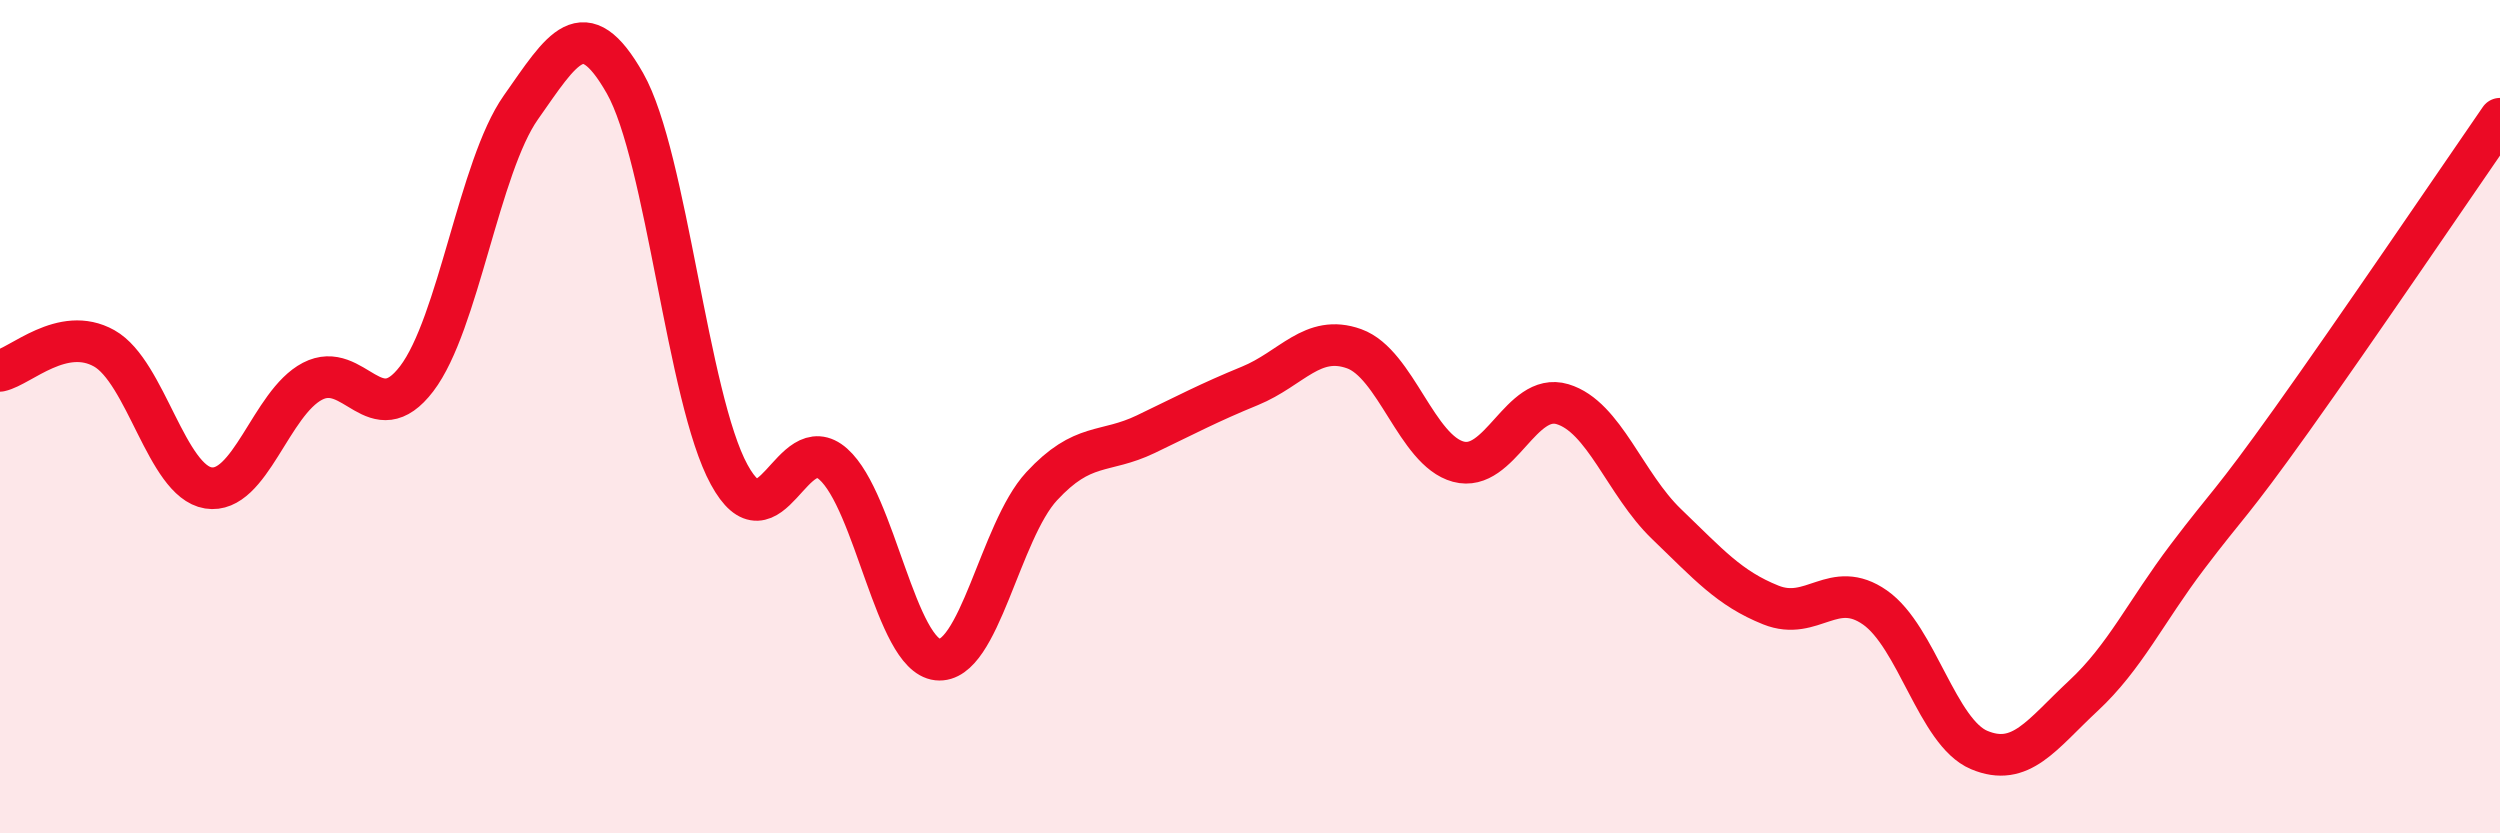
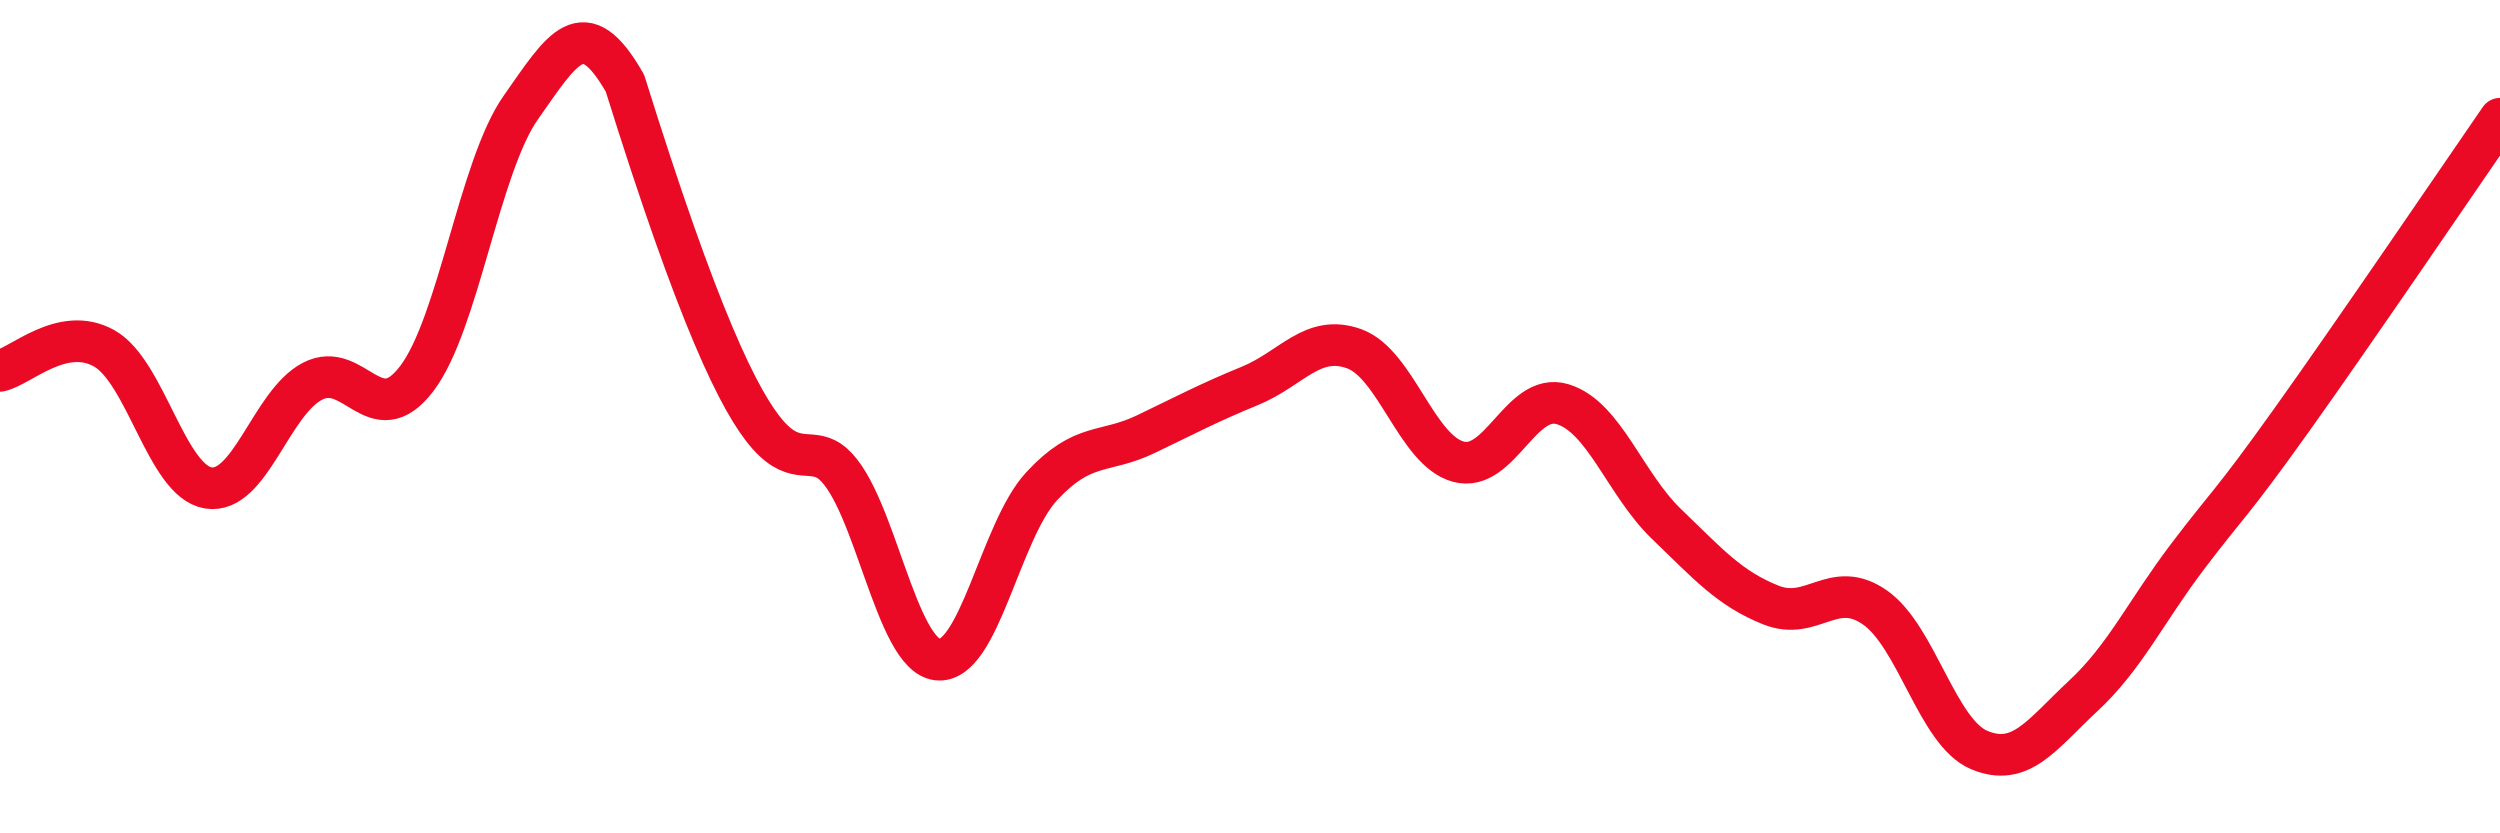
<svg xmlns="http://www.w3.org/2000/svg" width="60" height="20" viewBox="0 0 60 20">
-   <path d="M 0,8.9 C 0.5,8.79 1.5,7.8 2.5,8.36 C 3.5,8.92 4,11.55 5,11.71 C 6,11.87 6.5,9.67 7.5,9.15 C 8.5,8.63 9,10.4 10,9.09 C 11,7.78 11.5,4 12.5,2.58 C 13.5,1.16 14,0.24 15,2 C 16,3.76 16.5,9.56 17.5,11.39 C 18.5,13.22 19,10.25 20,11.14 C 21,12.03 21.5,15.72 22.5,15.83 C 23.5,15.94 24,12.75 25,11.67 C 26,10.59 26.5,10.9 27.5,10.42 C 28.5,9.94 29,9.67 30,9.26 C 31,8.85 31.5,8.01 32.5,8.37 C 33.5,8.73 34,10.81 35,11.08 C 36,11.35 36.5,9.4 37.5,9.7 C 38.5,10 39,11.62 40,12.58 C 41,13.54 41.5,14.12 42.5,14.52 C 43.5,14.92 44,13.88 45,14.58 C 46,15.28 46.5,17.58 47.5,18 C 48.5,18.42 49,17.63 50,16.7 C 51,15.77 51.5,14.68 52.5,13.36 C 53.5,12.04 53.5,12.18 55,10.08 C 56.5,7.98 59,4.3 60,2.85L60 20L0 20Z" fill="#EB0A25" opacity="0.1" stroke-linecap="round" stroke-linejoin="round" />
-   <path d="M 0,8.9 C 0.5,8.79 1.5,7.8 2.5,8.36 C 3.5,8.92 4,11.55 5,11.71 C 6,11.87 6.5,9.67 7.5,9.15 C 8.5,8.63 9,10.4 10,9.09 C 11,7.78 11.5,4 12.5,2.58 C 13.5,1.16 14,0.24 15,2 C 16,3.76 16.5,9.56 17.5,11.39 C 18.5,13.22 19,10.25 20,11.14 C 21,12.03 21.5,15.72 22.5,15.83 C 23.5,15.94 24,12.75 25,11.67 C 26,10.59 26.5,10.9 27.5,10.42 C 28.5,9.94 29,9.67 30,9.26 C 31,8.85 31.5,8.01 32.5,8.37 C 33.5,8.73 34,10.81 35,11.08 C 36,11.35 36.5,9.4 37.5,9.7 C 38.5,10 39,11.62 40,12.58 C 41,13.54 41.5,14.12 42.5,14.52 C 43.5,14.92 44,13.88 45,14.58 C 46,15.28 46.5,17.58 47.5,18 C 48.5,18.42 49,17.63 50,16.7 C 51,15.77 51.5,14.68 52.5,13.36 C 53.5,12.04 53.5,12.18 55,10.08 C 56.5,7.98 59,4.3 60,2.85" stroke="#EB0A25" stroke-width="1" fill="none" stroke-linecap="round" stroke-linejoin="round" />
+   <path d="M 0,8.9 C 0.5,8.79 1.5,7.8 2.5,8.36 C 3.5,8.92 4,11.55 5,11.71 C 6,11.87 6.5,9.67 7.5,9.15 C 8.5,8.63 9,10.4 10,9.09 C 11,7.78 11.5,4 12.5,2.58 C 13.5,1.16 14,0.24 15,2 C 18.5,13.22 19,10.25 20,11.14 C 21,12.03 21.5,15.72 22.5,15.83 C 23.5,15.94 24,12.75 25,11.67 C 26,10.59 26.5,10.9 27.5,10.42 C 28.5,9.94 29,9.67 30,9.26 C 31,8.85 31.5,8.01 32.5,8.37 C 33.5,8.73 34,10.81 35,11.08 C 36,11.35 36.5,9.4 37.5,9.7 C 38.5,10 39,11.62 40,12.58 C 41,13.54 41.5,14.12 42.5,14.52 C 43.5,14.92 44,13.88 45,14.58 C 46,15.28 46.5,17.58 47.5,18 C 48.5,18.42 49,17.63 50,16.7 C 51,15.77 51.5,14.68 52.5,13.36 C 53.5,12.04 53.5,12.18 55,10.08 C 56.5,7.98 59,4.3 60,2.85" stroke="#EB0A25" stroke-width="1" fill="none" stroke-linecap="round" stroke-linejoin="round" />
</svg>